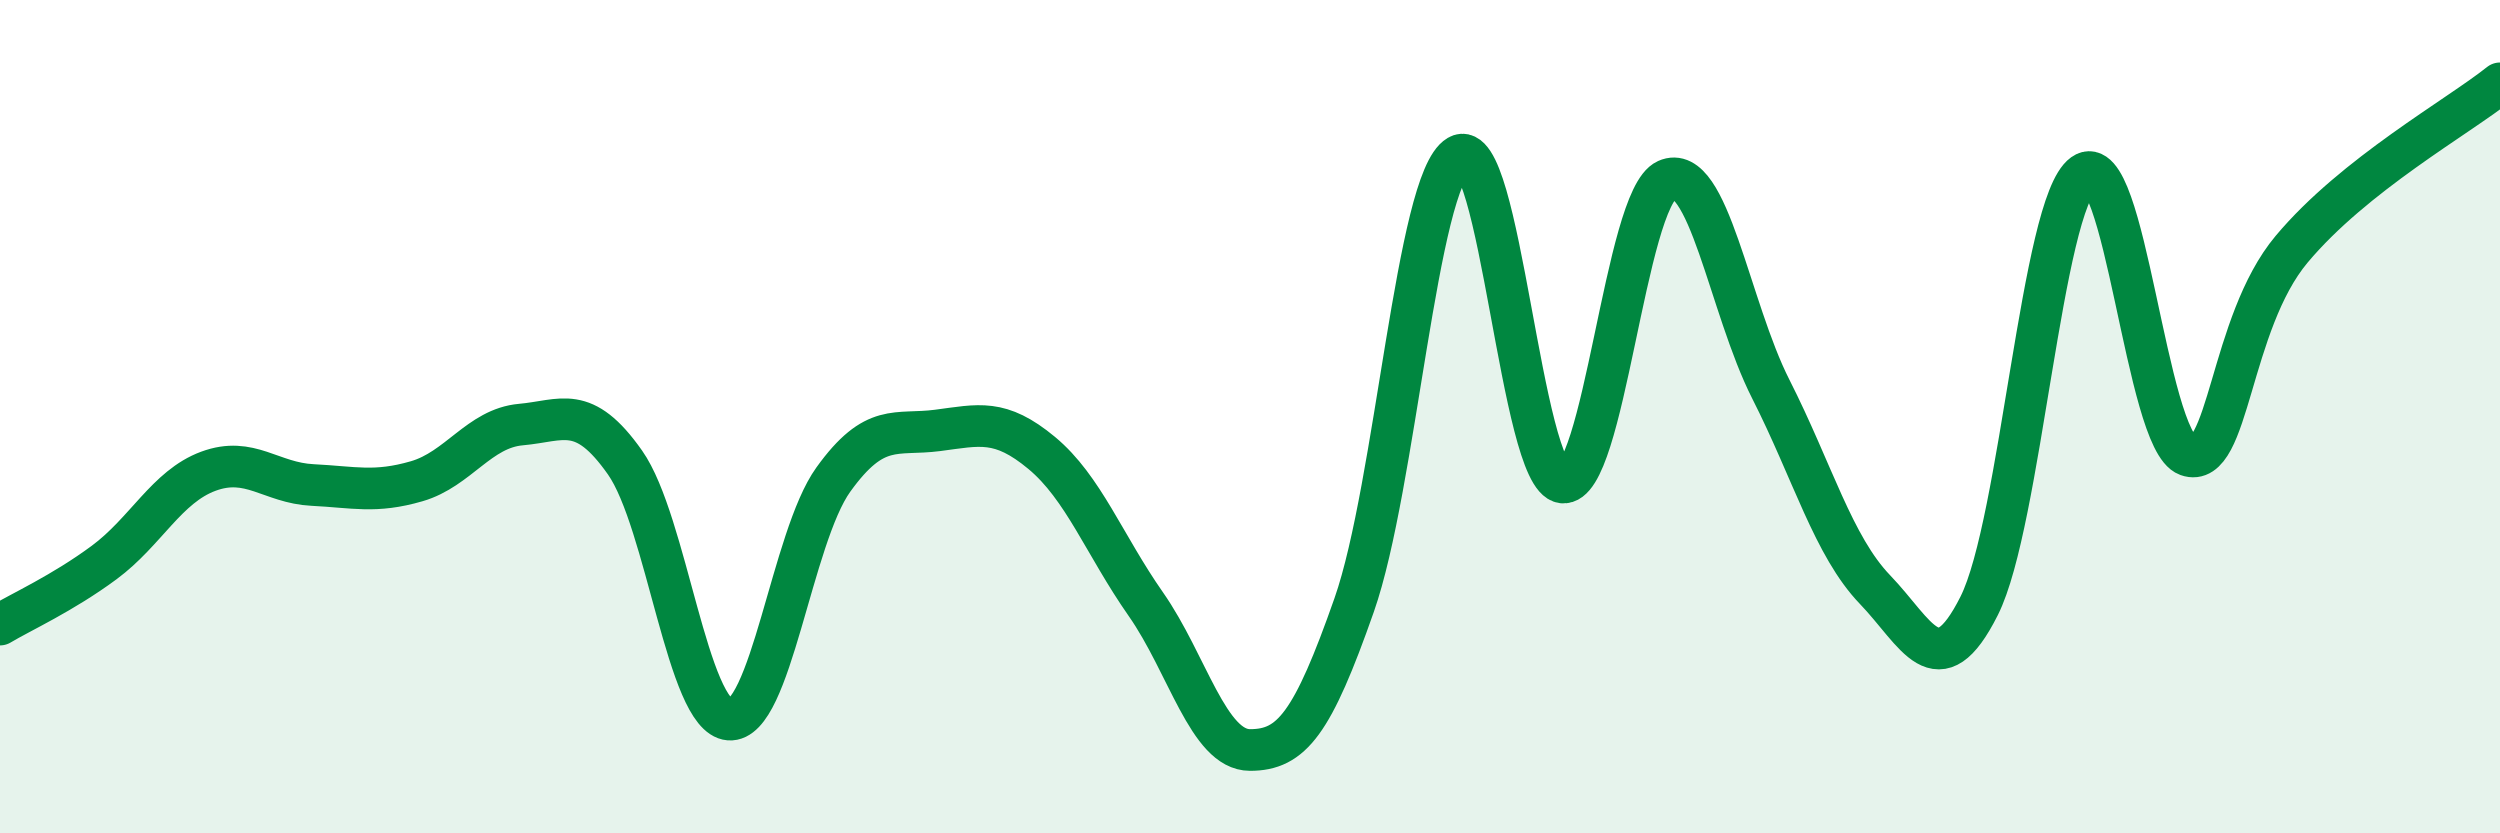
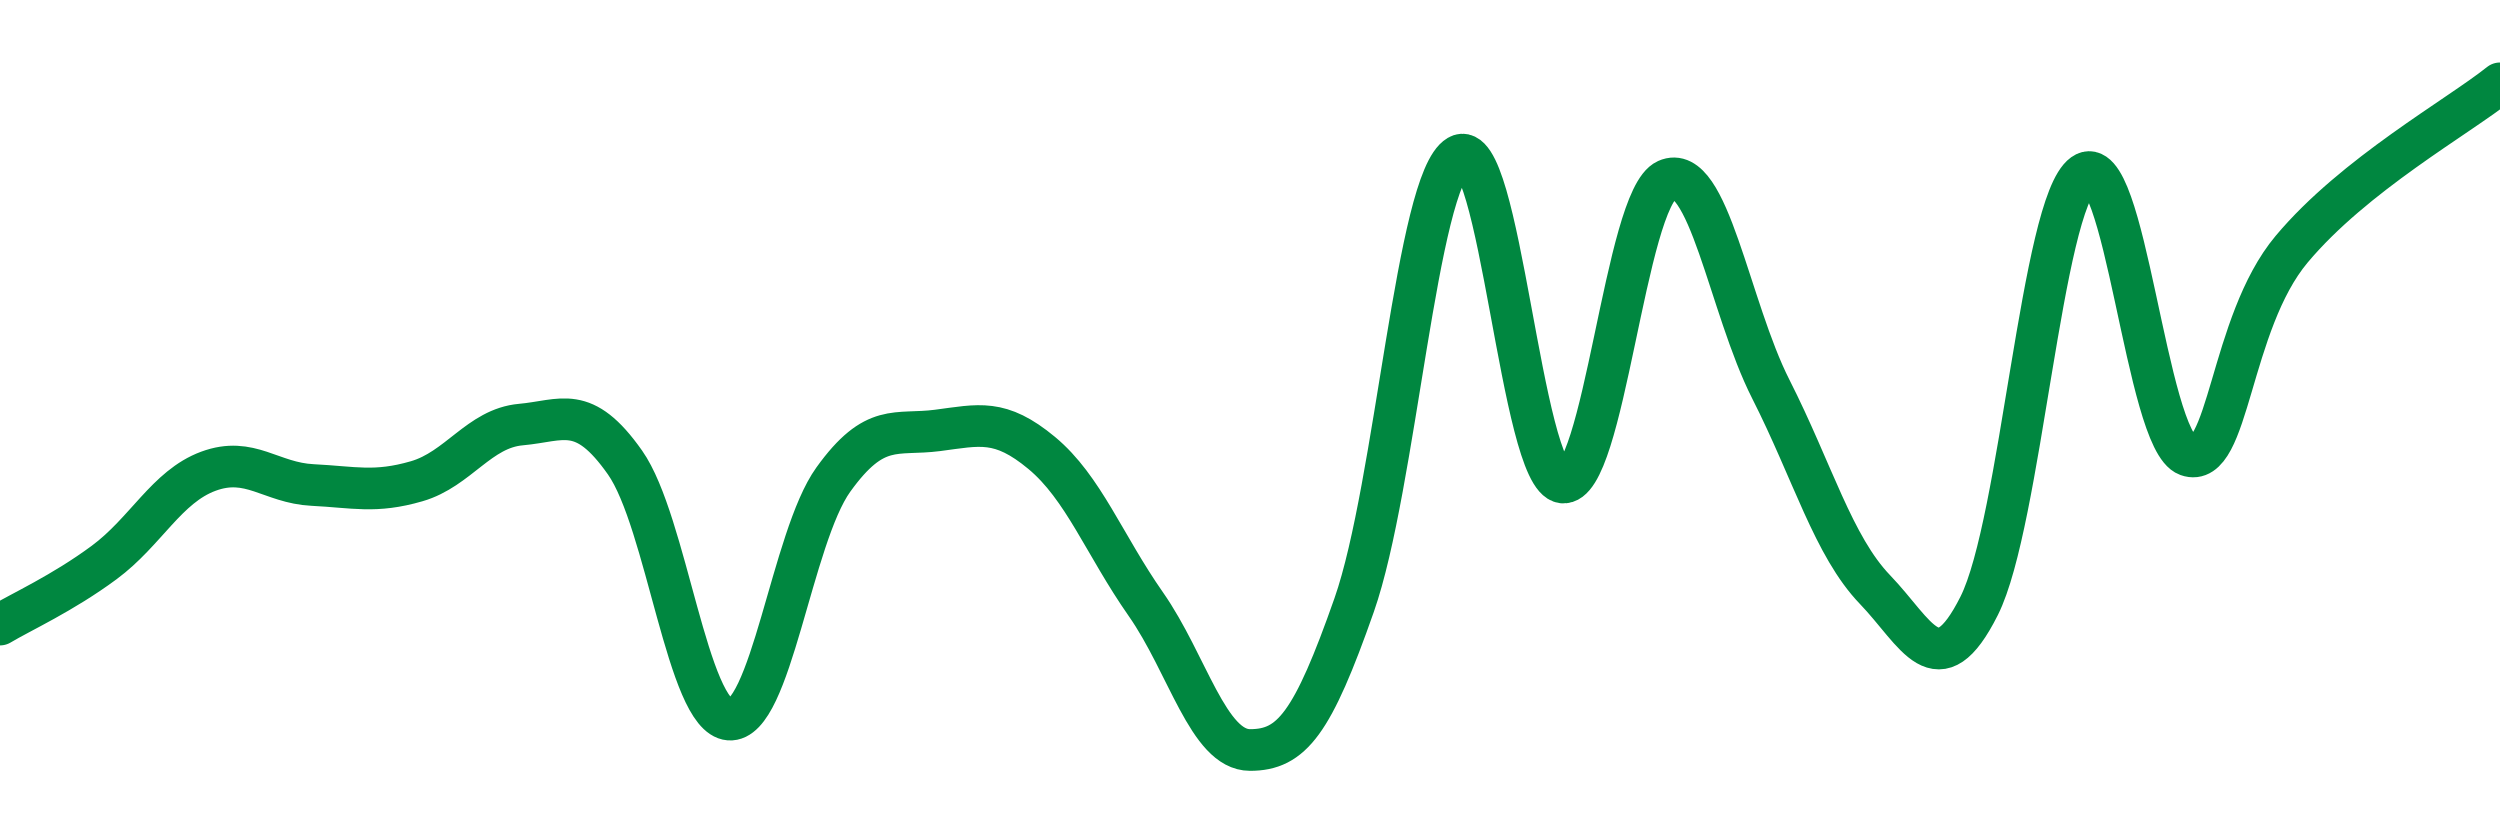
<svg xmlns="http://www.w3.org/2000/svg" width="60" height="20" viewBox="0 0 60 20">
-   <path d="M 0,14.99 C 0.5,14.69 1.5,14.24 2.5,13.5 C 3.5,12.76 4,11.68 5,11.31 C 6,10.94 6.5,11.59 7.5,11.64 C 8.5,11.69 9,11.84 10,11.55 C 11,11.26 11.5,10.28 12.5,10.19 C 13.5,10.1 14,9.68 15,11.1 C 16,12.52 16.5,17.19 17.5,17.27 C 18.5,17.35 19,12.9 20,11.51 C 21,10.12 21.5,10.46 22.5,10.33 C 23.5,10.2 24,10.04 25,10.87 C 26,11.7 26.5,13.07 27.5,14.5 C 28.5,15.93 29,18 30,18 C 31,18 31.5,17.37 32.5,14.52 C 33.5,11.67 34,4.33 35,3.74 C 36,3.15 36.5,11.46 37.5,11.58 C 38.5,11.7 39,4.77 40,4.32 C 41,3.87 41.5,7.37 42.5,9.34 C 43.5,11.31 44,13.11 45,14.15 C 46,15.19 46.5,16.53 47.5,14.54 C 48.5,12.55 49,4.9 50,4.18 C 51,3.46 51.5,10.57 52.5,10.93 C 53.5,11.29 53.5,7.77 55,5.98 C 56.5,4.19 59,2.8 60,2L60 20L0 20Z" fill="#008740" opacity="0.1" stroke-linecap="round" stroke-linejoin="round" />
  <path d="M 0,14.99 C 0.5,14.69 1.5,14.24 2.5,13.5 C 3.5,12.76 4,11.68 5,11.31 C 6,10.94 6.5,11.59 7.5,11.64 C 8.5,11.69 9,11.84 10,11.55 C 11,11.26 11.5,10.28 12.5,10.19 C 13.5,10.1 14,9.68 15,11.1 C 16,12.52 16.5,17.19 17.5,17.27 C 18.5,17.35 19,12.9 20,11.51 C 21,10.12 21.5,10.46 22.5,10.33 C 23.5,10.2 24,10.04 25,10.87 C 26,11.7 26.5,13.07 27.5,14.5 C 28.5,15.93 29,18 30,18 C 31,18 31.5,17.37 32.5,14.52 C 33.5,11.67 34,4.33 35,3.74 C 36,3.15 36.5,11.46 37.5,11.58 C 38.5,11.7 39,4.77 40,4.32 C 41,3.87 41.5,7.37 42.5,9.34 C 43.5,11.31 44,13.11 45,14.15 C 46,15.19 46.5,16.53 47.5,14.54 C 48.5,12.55 49,4.9 50,4.18 C 51,3.46 51.5,10.57 52.5,10.93 C 53.5,11.29 53.5,7.77 55,5.98 C 56.5,4.19 59,2.8 60,2" stroke="#008740" stroke-width="1" fill="none" stroke-linecap="round" stroke-linejoin="round" />
</svg>